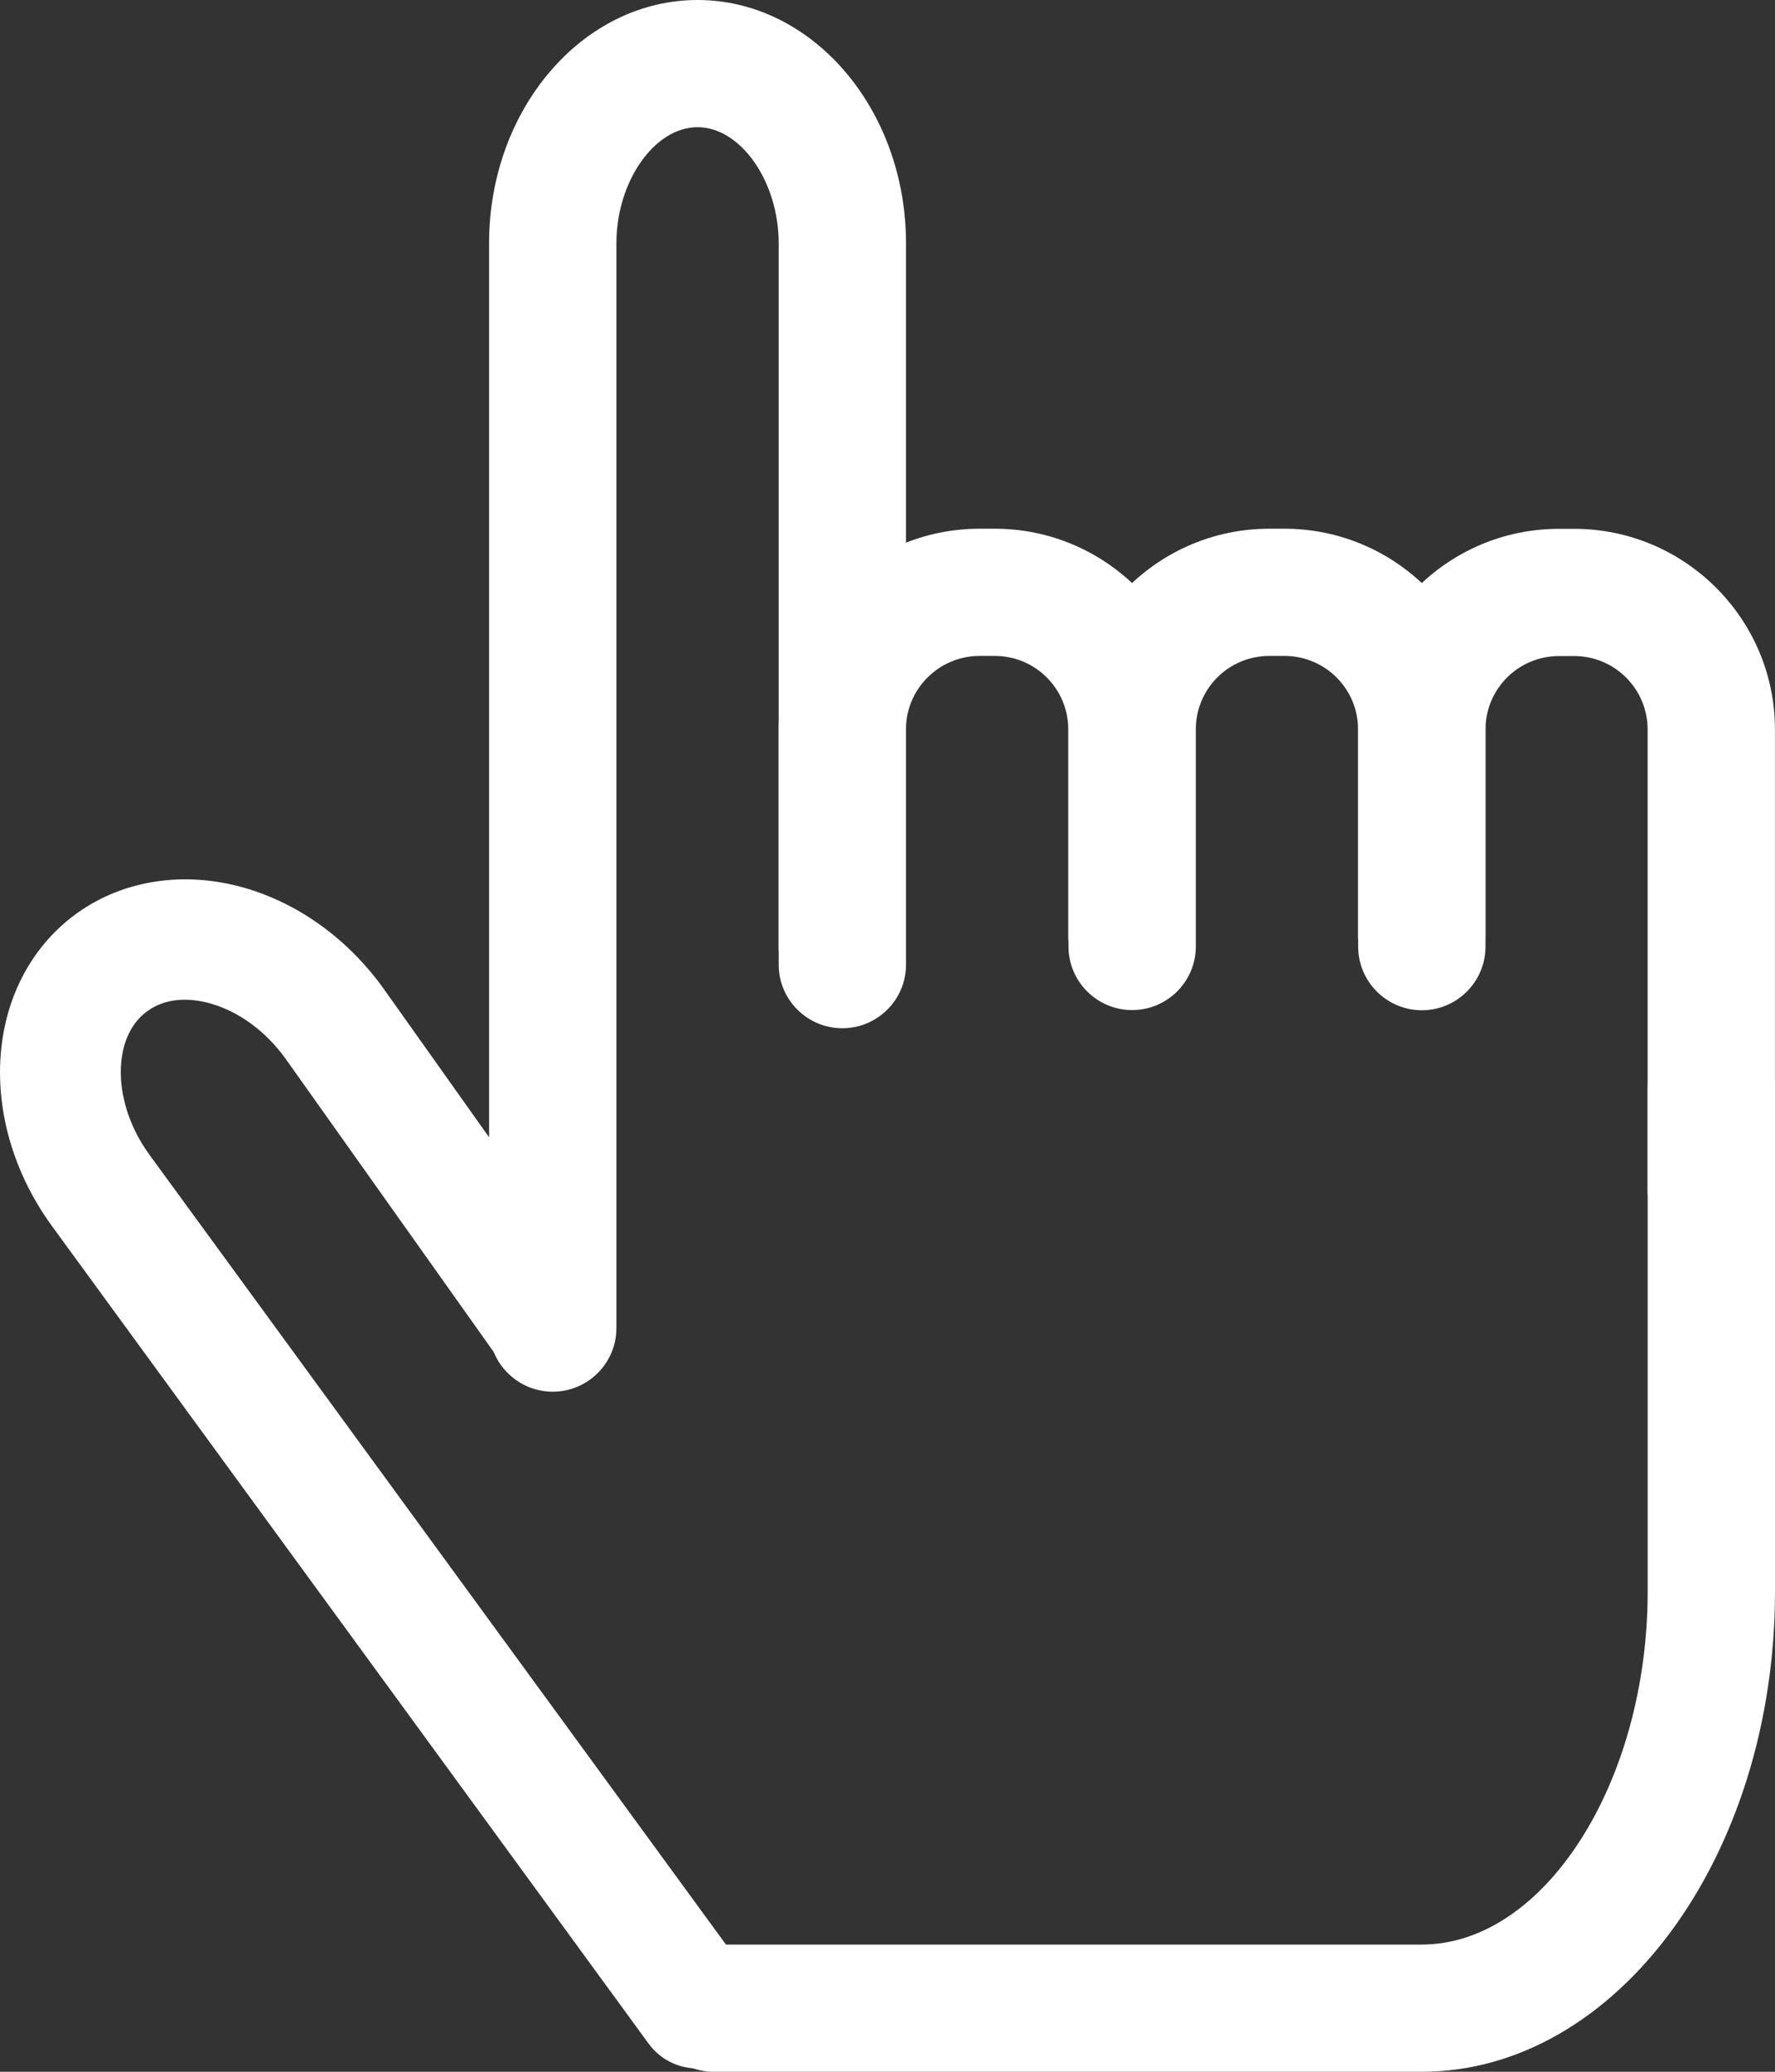
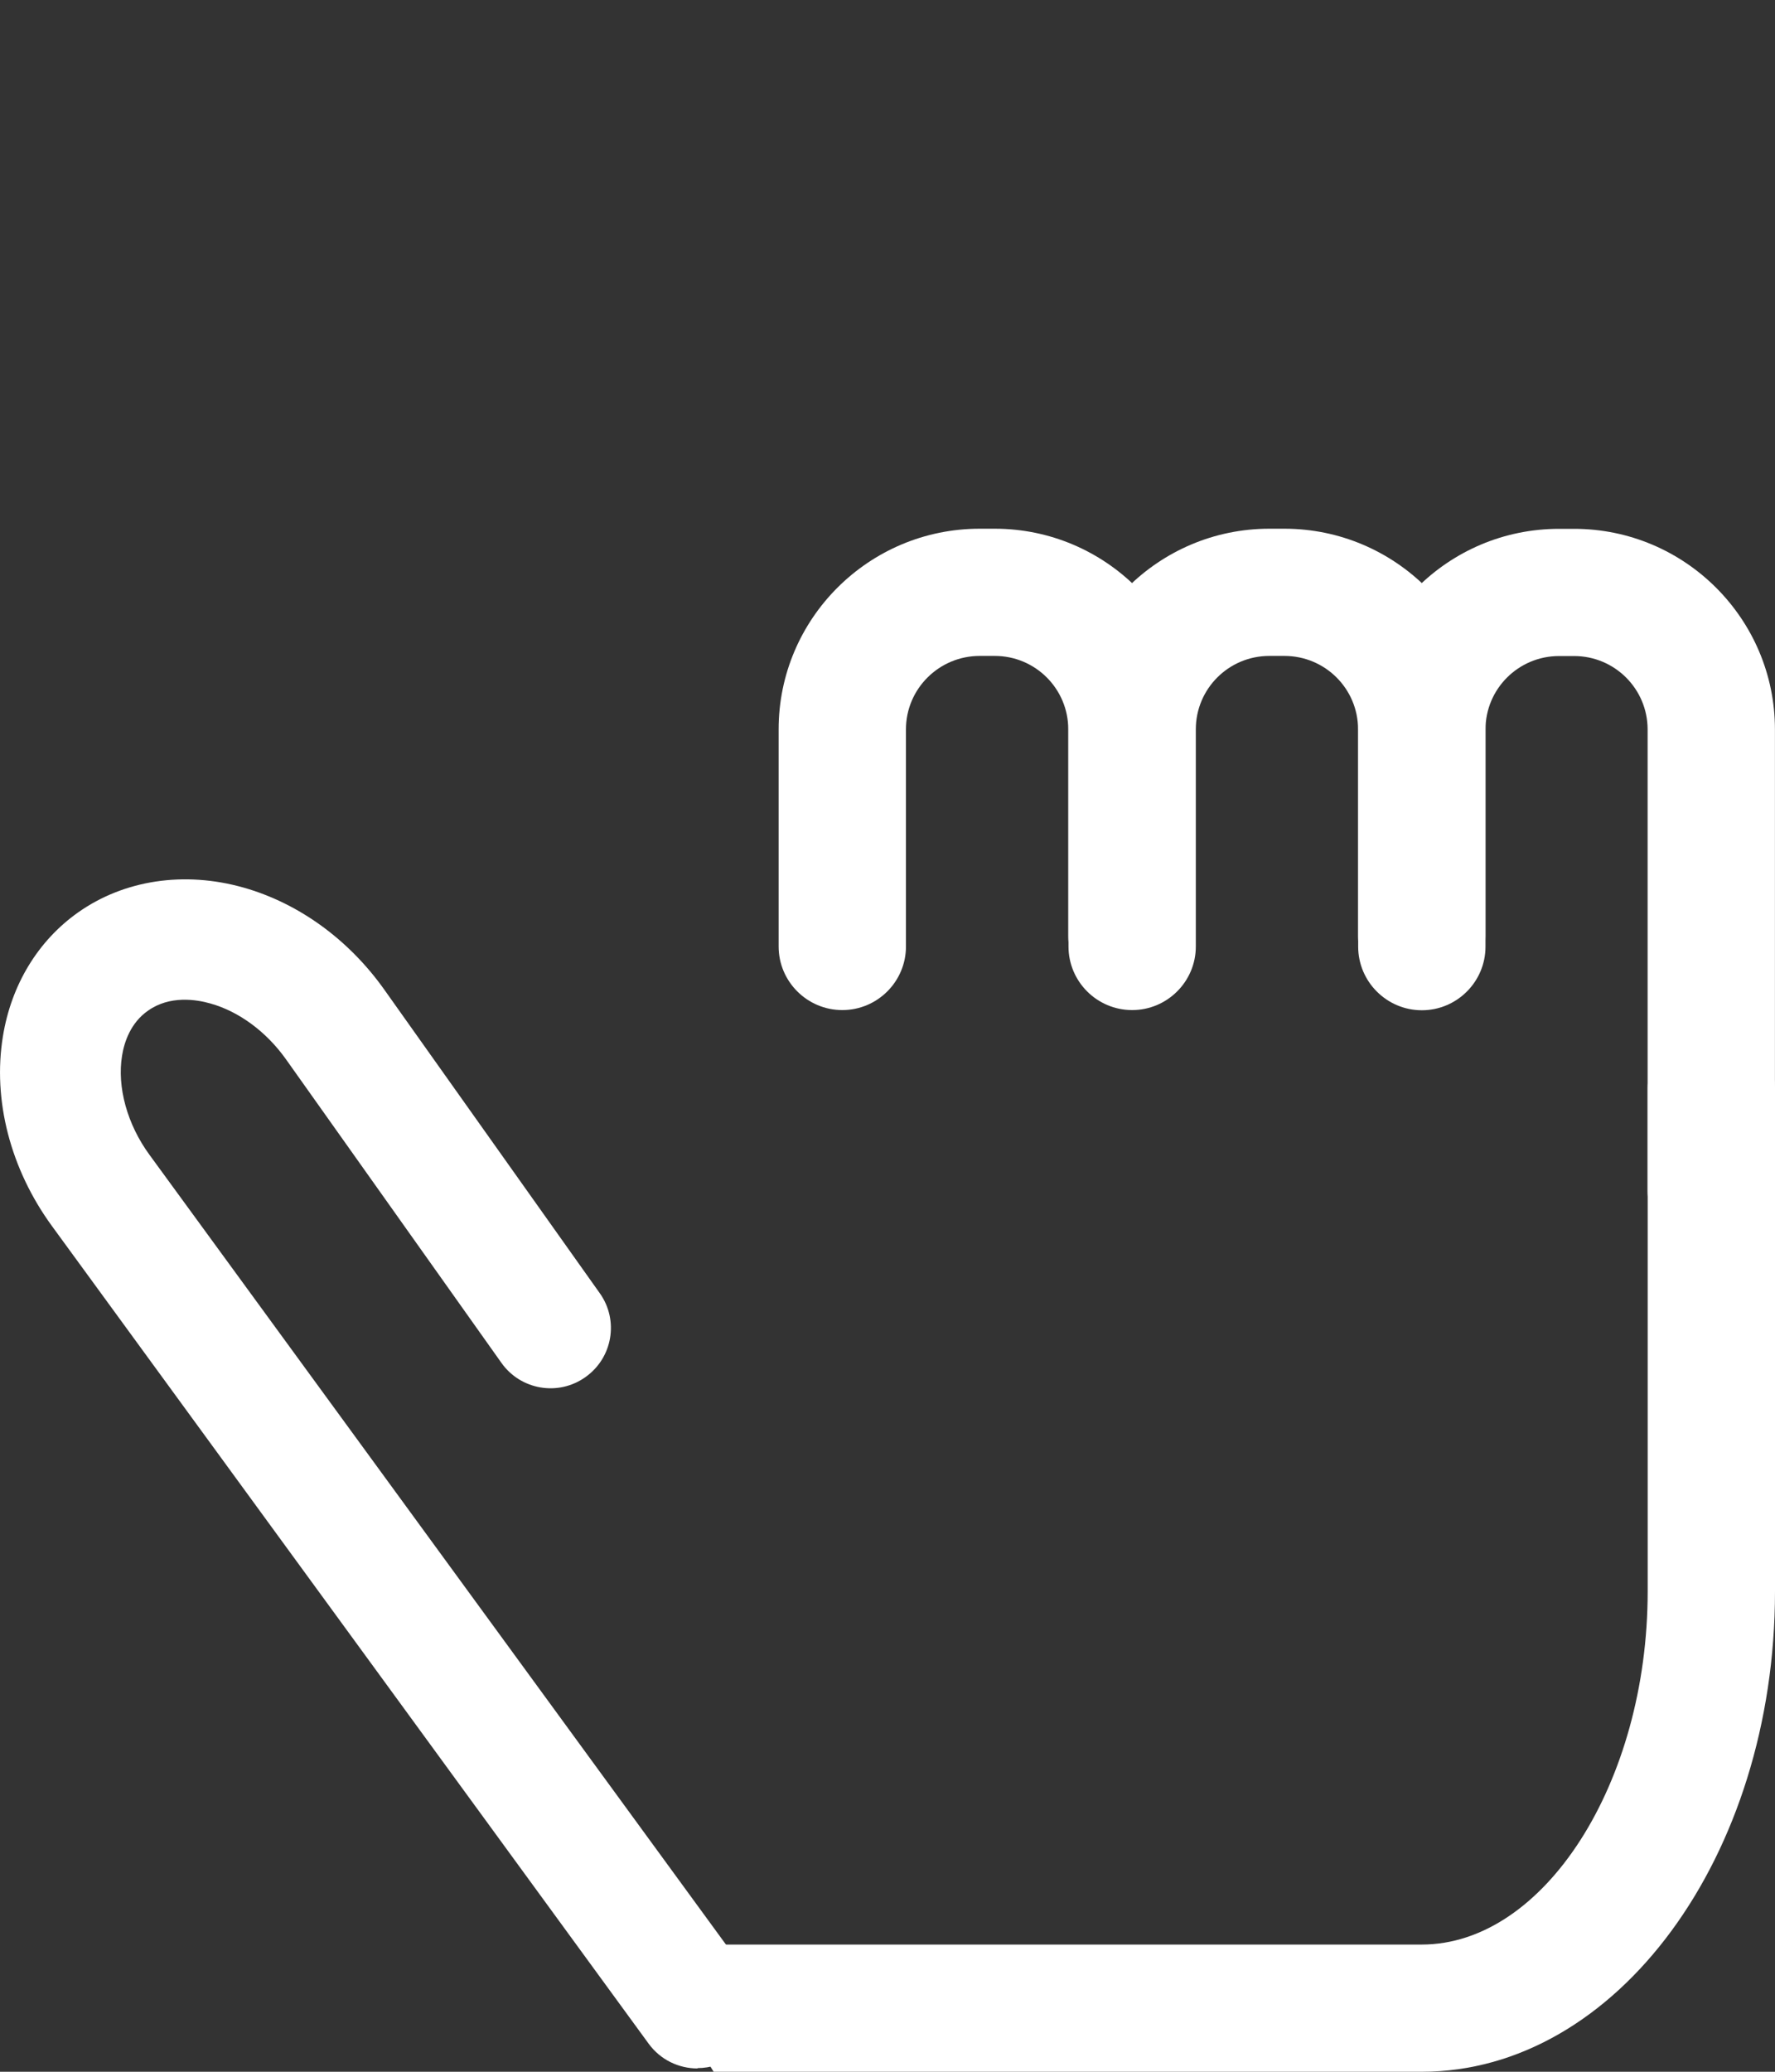
<svg xmlns="http://www.w3.org/2000/svg" width="30" height="35" viewBox="0 0 30 35" fill="none">
  <rect x="0" y="0" width="30" height="35" fill="#333333" stroke="none" />
  <g clip-path="url(#clip0_826_26216)">
-     <path d="M24.029 35H12.062C11.469 35 10.986 34.518 10.986 33.925C10.986 33.333 11.469 32.851 12.062 32.851H24.029C26.099 32.851 27.848 30.118 27.848 26.885V18.387C27.848 17.794 28.331 17.312 28.924 17.312C29.518 17.312 30 17.794 30 18.387V26.885C30 31.359 27.322 35 24.029 35Z" fill="white" />
-     <path d="M9.342 23.511C8.748 23.511 8.266 23.029 8.266 22.437V4.111C8.266 1.845 9.846 0 11.789 0C13.732 0 15.313 1.845 15.313 4.111V16.297C15.313 16.889 14.83 17.371 14.237 17.371C13.643 17.371 13.161 16.889 13.161 16.297V4.111C13.161 3.064 12.518 2.149 11.789 2.149C11.06 2.149 10.418 3.067 10.418 4.111V22.437C10.418 23.029 9.935 23.511 9.342 23.511Z" fill="white" />
+     <path d="M24.029 35H12.062C10.986 33.333 11.469 32.851 12.062 32.851H24.029C26.099 32.851 27.848 30.118 27.848 26.885V18.387C27.848 17.794 28.331 17.312 28.924 17.312C29.518 17.312 30 17.794 30 18.387V26.885C30 31.359 27.322 35 24.029 35Z" fill="white" />
    <path d="M11.79 34.941C11.789 34.943 11.787 34.944 11.785 34.944C11.472 34.943 11.163 34.799 10.964 34.527L0.879 20.714C0.175 19.75 -0.126 18.583 0.049 17.509C0.19 16.637 0.642 15.894 1.319 15.415C2.097 14.865 3.114 14.712 4.114 14.994C5.048 15.258 5.894 15.872 6.496 16.72L10.137 21.847C10.463 22.304 10.355 22.94 9.894 23.265C9.436 23.591 8.799 23.483 8.474 23.023L4.833 17.895C4.504 17.432 4.04 17.088 3.557 16.953C3.32 16.885 2.868 16.812 2.499 17.076C2.207 17.281 2.1 17.604 2.063 17.834C1.977 18.365 2.149 18.994 2.527 19.51L12.612 33.32C12.944 33.774 12.843 34.41 12.391 34.742C12.21 34.873 12.002 34.937 11.795 34.938C11.793 34.938 11.79 34.939 11.79 34.941Z" fill="white" />
    <path d="M14.236 17.064C13.643 17.064 13.16 16.582 13.16 15.99V12.321C13.16 10.451 14.685 8.932 16.558 8.932H16.813C18.685 8.932 20.207 10.454 20.207 12.321V15.815C20.207 16.407 19.725 16.89 19.131 16.89C18.538 16.89 18.055 16.407 18.055 15.815V12.321C18.055 11.636 17.499 11.081 16.813 11.081H16.558C15.872 11.081 15.312 11.636 15.312 12.321V15.99C15.312 16.582 14.83 17.064 14.236 17.064Z" fill="white" />
    <path d="M19.135 17.064C18.541 17.064 18.059 16.582 18.059 15.99V12.321C18.059 10.451 19.584 8.932 21.453 8.932H21.708C23.581 8.932 25.106 10.454 25.106 12.321V15.815C25.106 16.407 24.623 16.89 24.03 16.89C23.436 16.89 22.953 16.407 22.953 15.815V12.321C22.953 11.636 22.397 11.081 21.708 11.081H21.453C20.767 11.081 20.211 11.636 20.211 12.321V15.99C20.211 16.582 19.728 17.064 19.135 17.064Z" fill="white" />
    <path d="M28.923 21.19C28.33 21.19 27.847 20.708 27.847 20.115V12.323C27.847 11.638 27.29 11.083 26.605 11.083H26.35C25.664 11.083 25.107 11.638 25.107 12.323V15.992C25.107 16.584 24.625 17.067 24.031 17.067C23.438 17.067 22.955 16.584 22.955 15.992V12.323C22.955 10.453 24.477 8.934 26.35 8.934H26.605C28.477 8.934 29.999 10.456 29.999 12.323V20.115C29.999 20.708 29.517 21.19 28.923 21.19Z" fill="white" />
  </g>
  <defs>
    <clipPath id="clip0_826_26216">
      <rect width="30" height="35" fill="white" />
    </clipPath>
  </defs>
</svg>